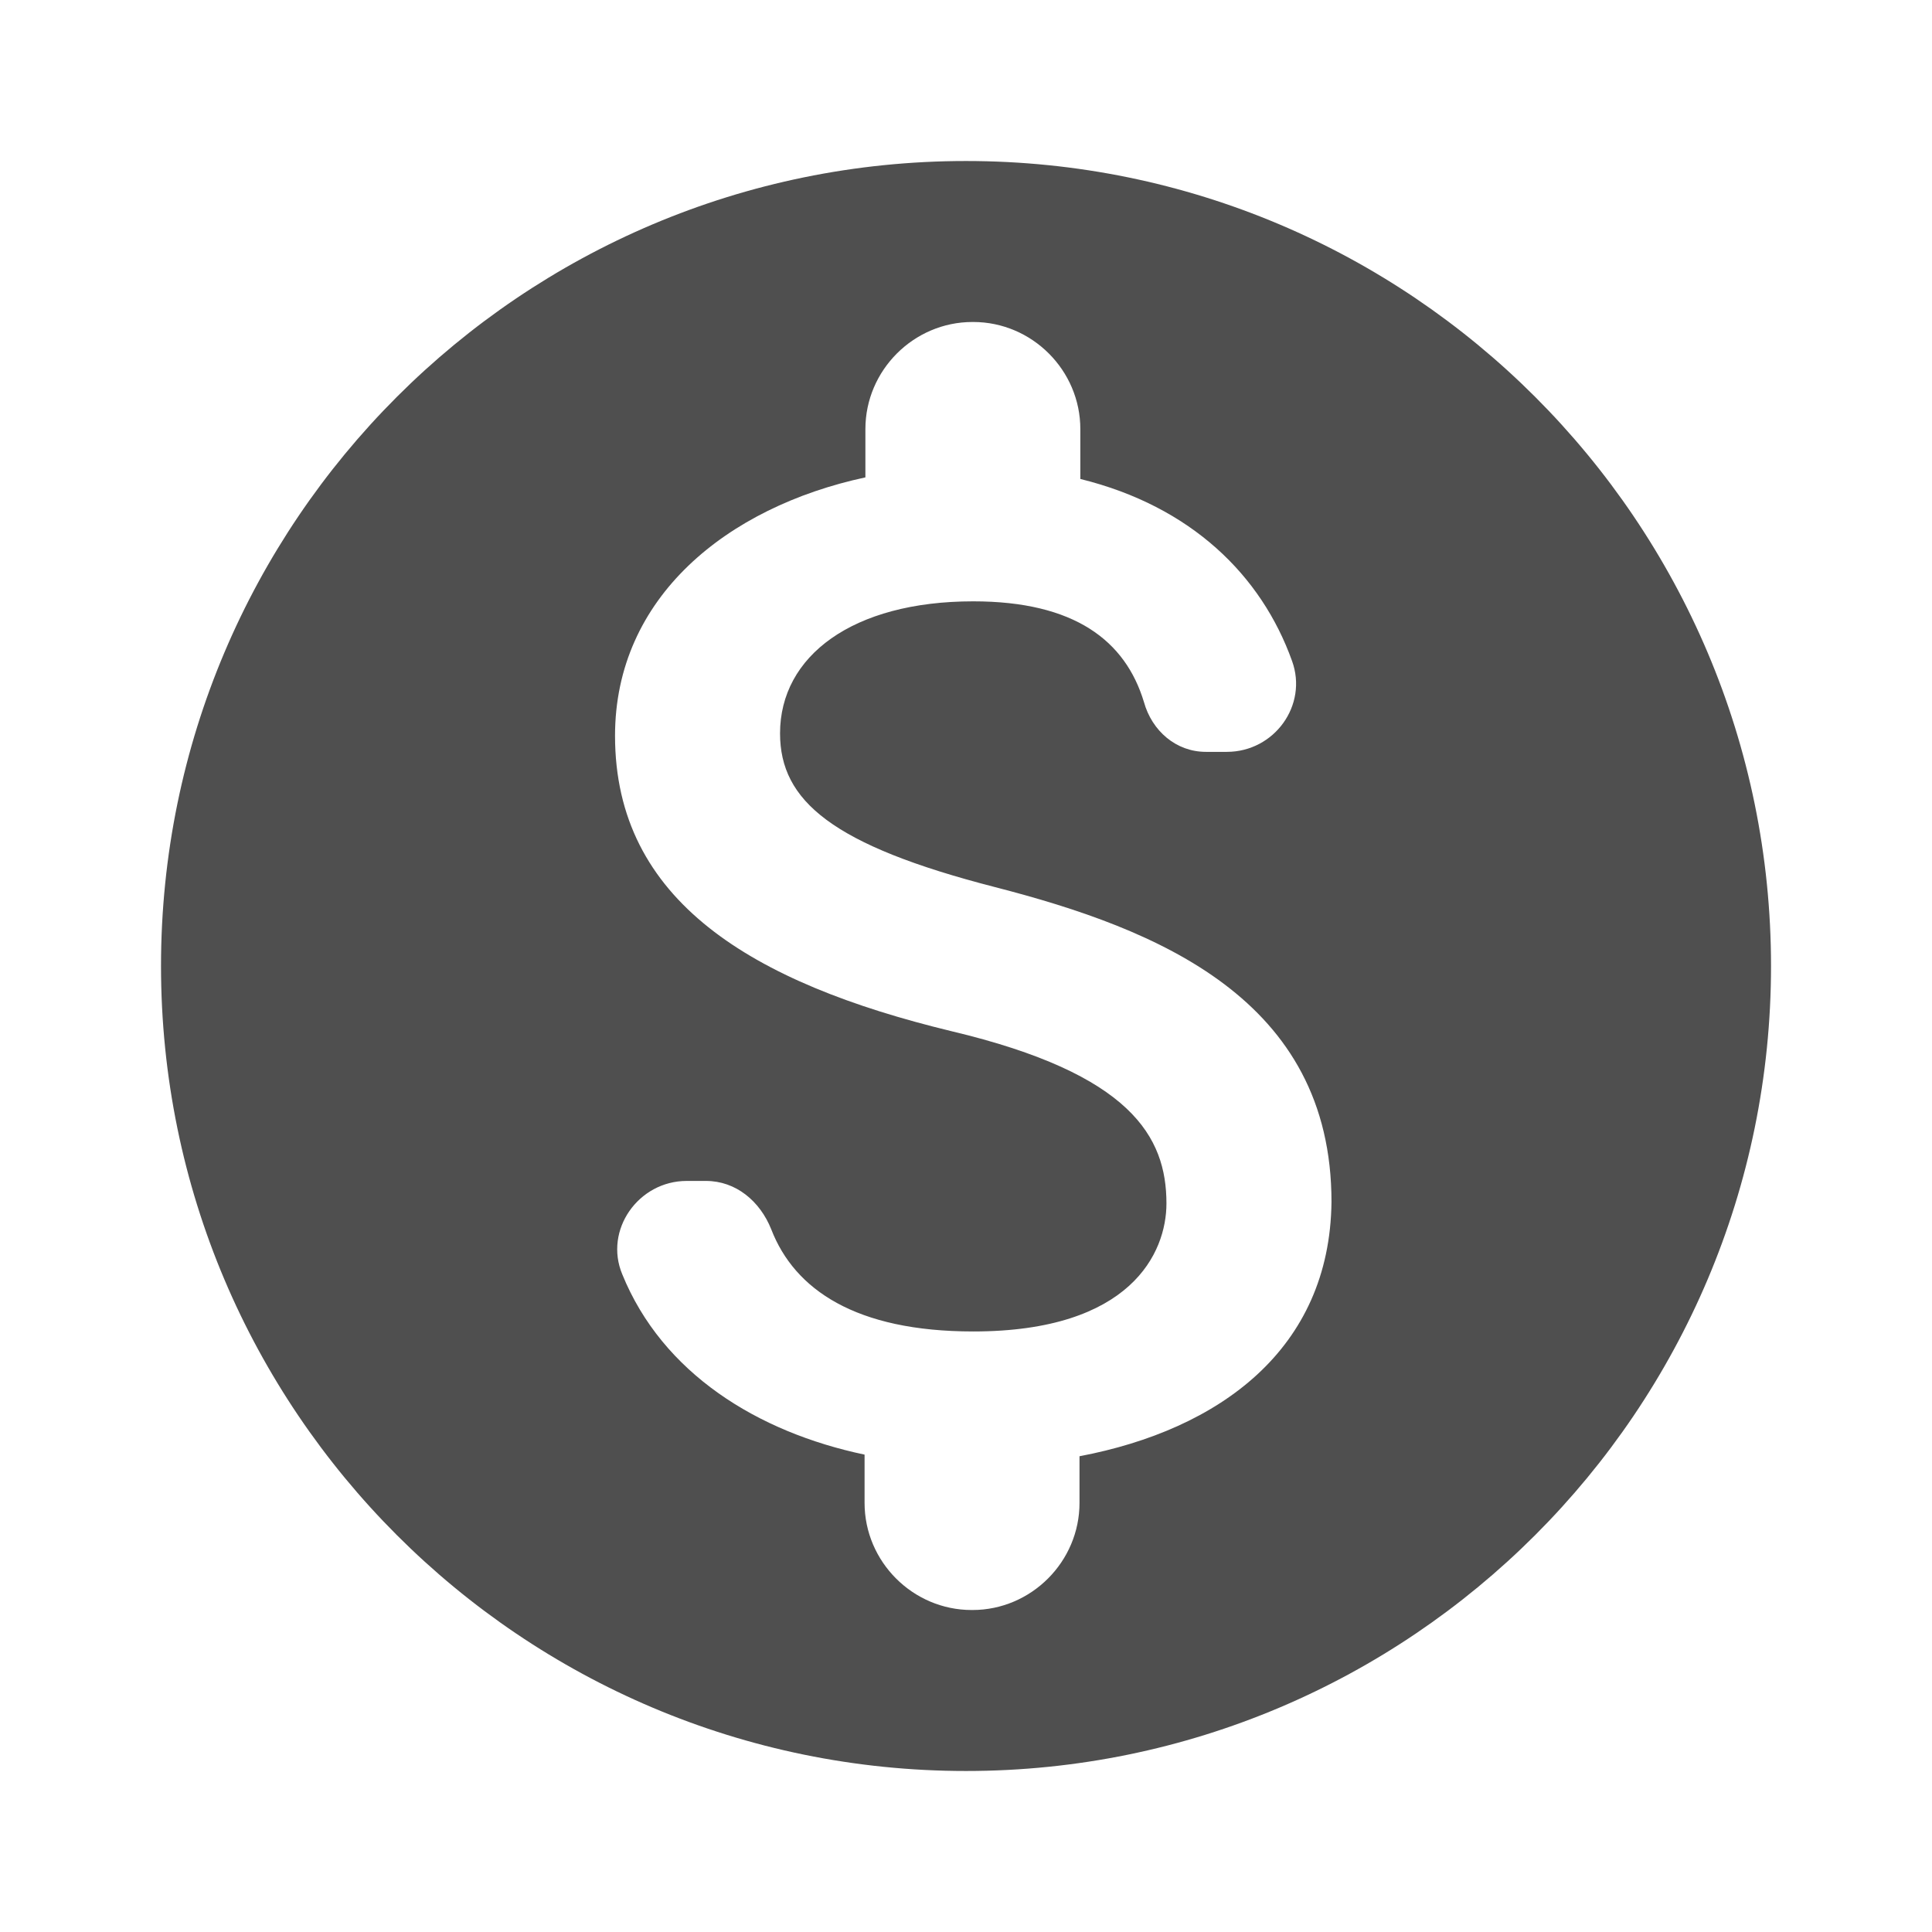
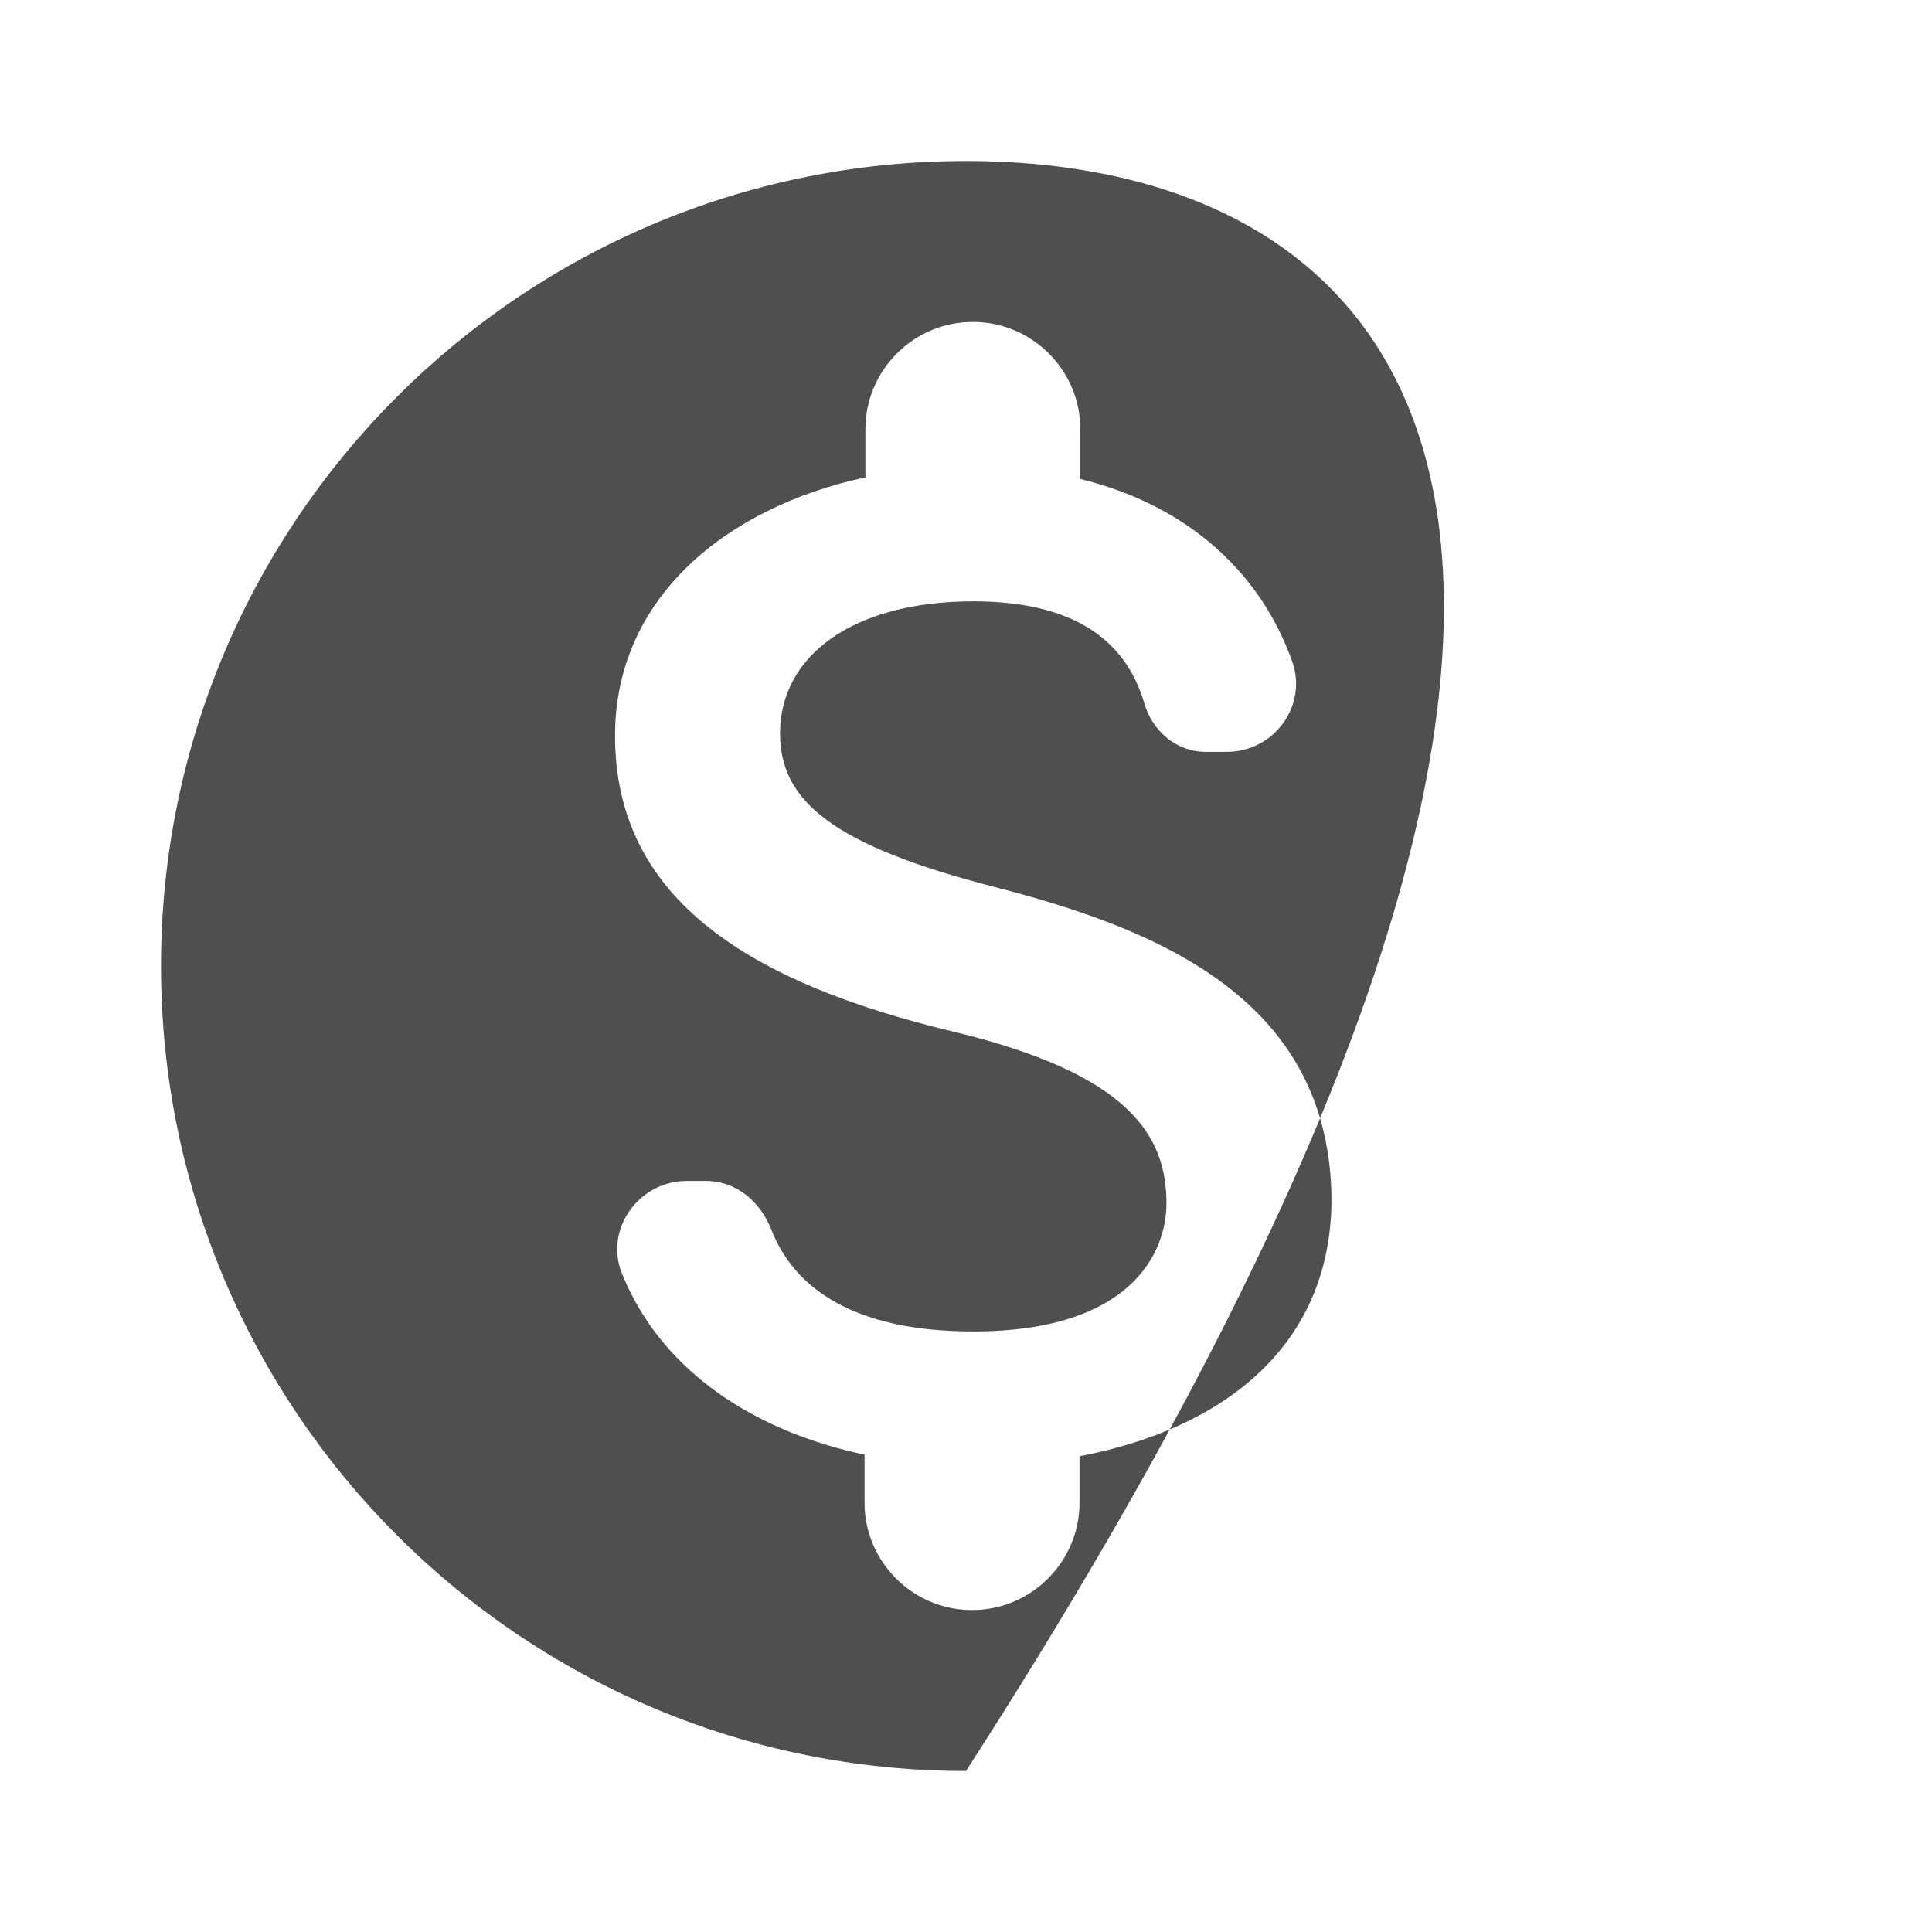
<svg xmlns="http://www.w3.org/2000/svg" width="56" height="56" viewBox="0 0 56 56" fill="none">
-   <path d="M28 4.667C15.12 4.667 4.667 15.12 4.667 28C4.667 40.88 15.12 51.333 28 51.333C40.88 51.333 51.334 40.88 51.334 28C51.334 15.12 40.88 4.667 28 4.667ZM31.29 42.21V43.563C31.29 45.267 29.89 46.667 28.187 46.667H28.164C26.46 46.667 25.06 45.267 25.06 43.563V42.163C21.957 41.51 19.204 39.807 18.037 36.937C17.5 35.653 18.504 34.23 19.904 34.23H20.464C21.327 34.23 22.027 34.813 22.354 35.63C23.03 37.38 24.804 38.593 28.21 38.593C32.784 38.593 33.81 36.307 33.81 34.883C33.81 32.947 32.784 31.127 27.58 29.89C21.794 28.49 17.827 26.11 17.827 21.327C17.827 17.313 21.07 14.7 25.084 13.837V12.437C25.084 10.733 26.484 9.333 28.187 9.333H28.21C29.914 9.333 31.314 10.733 31.314 12.437V13.883C34.534 14.677 36.564 16.683 37.45 19.157C37.917 20.44 36.937 21.793 35.56 21.793H34.954C34.09 21.793 33.39 21.187 33.157 20.347C32.62 18.573 31.15 17.43 28.21 17.43C24.71 17.43 22.61 19.017 22.61 21.257C22.61 23.217 24.127 24.5 28.84 25.713C33.554 26.927 38.594 28.957 38.594 34.837C38.547 39.107 35.35 41.44 31.29 42.21Z" fill="#4F4F4F" />
+   <path d="M28 4.667C15.12 4.667 4.667 15.12 4.667 28C4.667 40.88 15.12 51.333 28 51.333C51.334 15.12 40.88 4.667 28 4.667ZM31.29 42.21V43.563C31.29 45.267 29.89 46.667 28.187 46.667H28.164C26.46 46.667 25.06 45.267 25.06 43.563V42.163C21.957 41.51 19.204 39.807 18.037 36.937C17.5 35.653 18.504 34.23 19.904 34.23H20.464C21.327 34.23 22.027 34.813 22.354 35.63C23.03 37.38 24.804 38.593 28.21 38.593C32.784 38.593 33.81 36.307 33.81 34.883C33.81 32.947 32.784 31.127 27.58 29.89C21.794 28.49 17.827 26.11 17.827 21.327C17.827 17.313 21.07 14.7 25.084 13.837V12.437C25.084 10.733 26.484 9.333 28.187 9.333H28.21C29.914 9.333 31.314 10.733 31.314 12.437V13.883C34.534 14.677 36.564 16.683 37.45 19.157C37.917 20.44 36.937 21.793 35.56 21.793H34.954C34.09 21.793 33.39 21.187 33.157 20.347C32.62 18.573 31.15 17.43 28.21 17.43C24.71 17.43 22.61 19.017 22.61 21.257C22.61 23.217 24.127 24.5 28.84 25.713C33.554 26.927 38.594 28.957 38.594 34.837C38.547 39.107 35.35 41.44 31.29 42.21Z" fill="#4F4F4F" />
</svg>